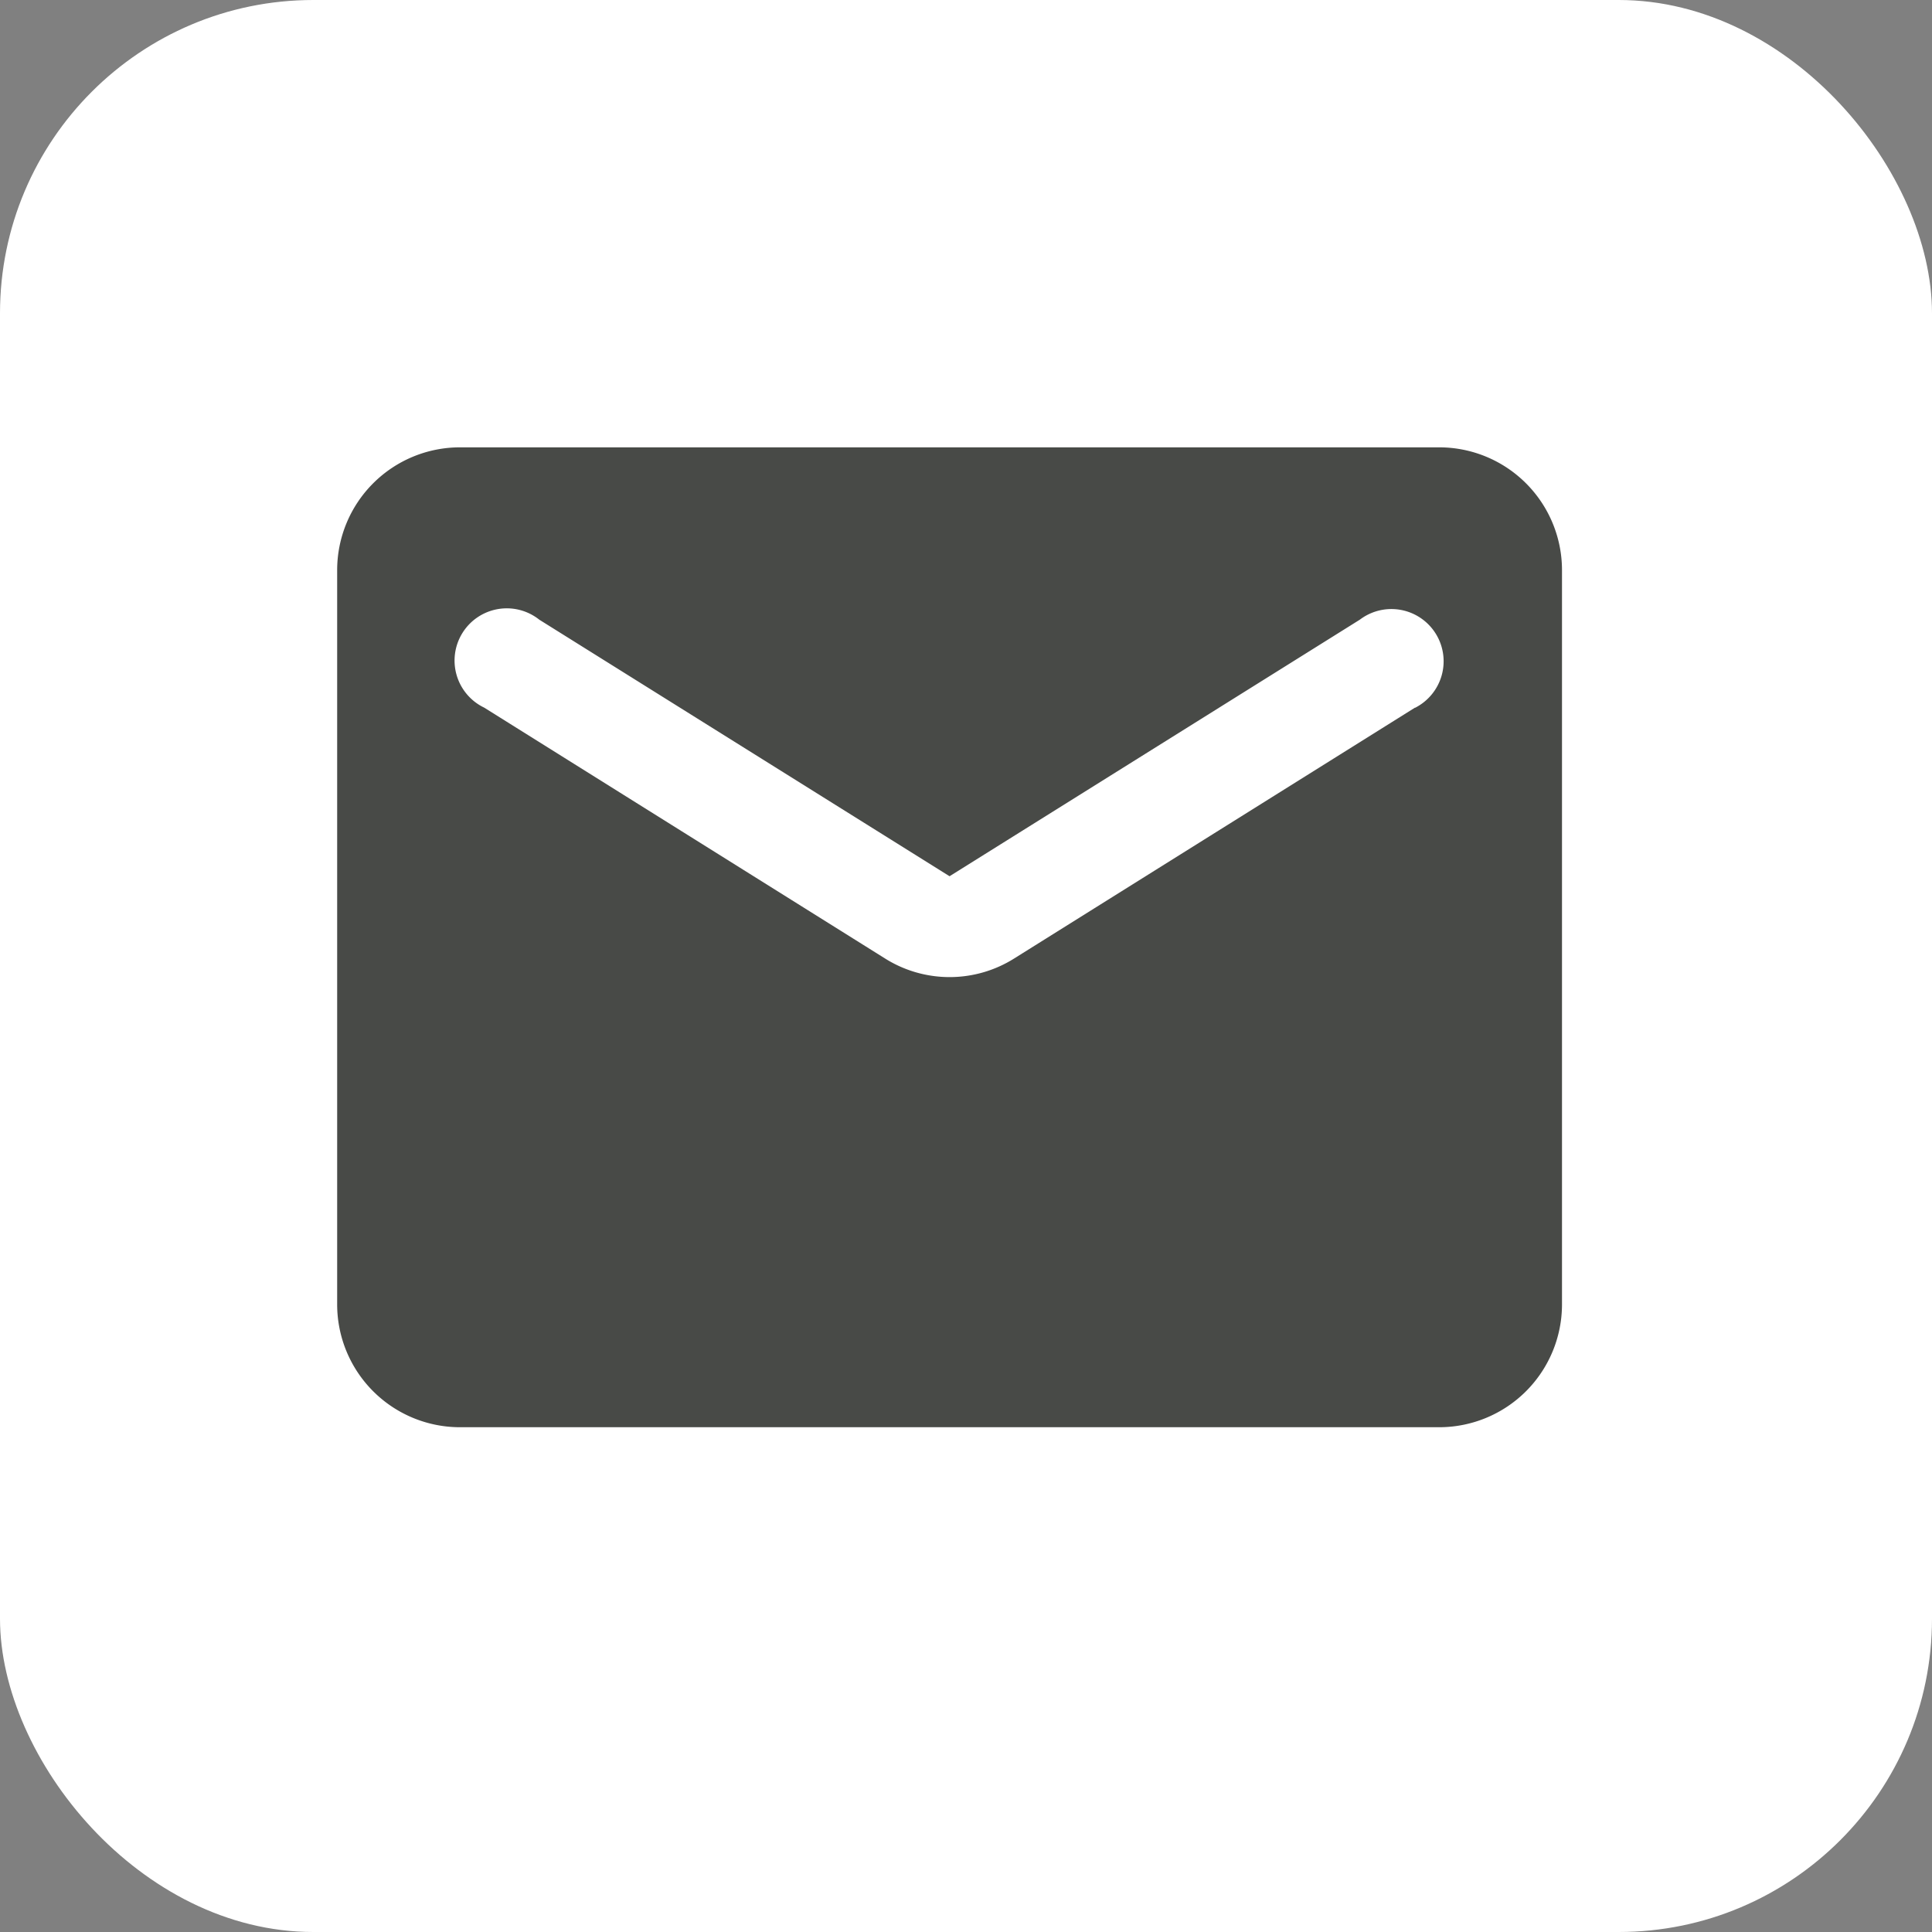
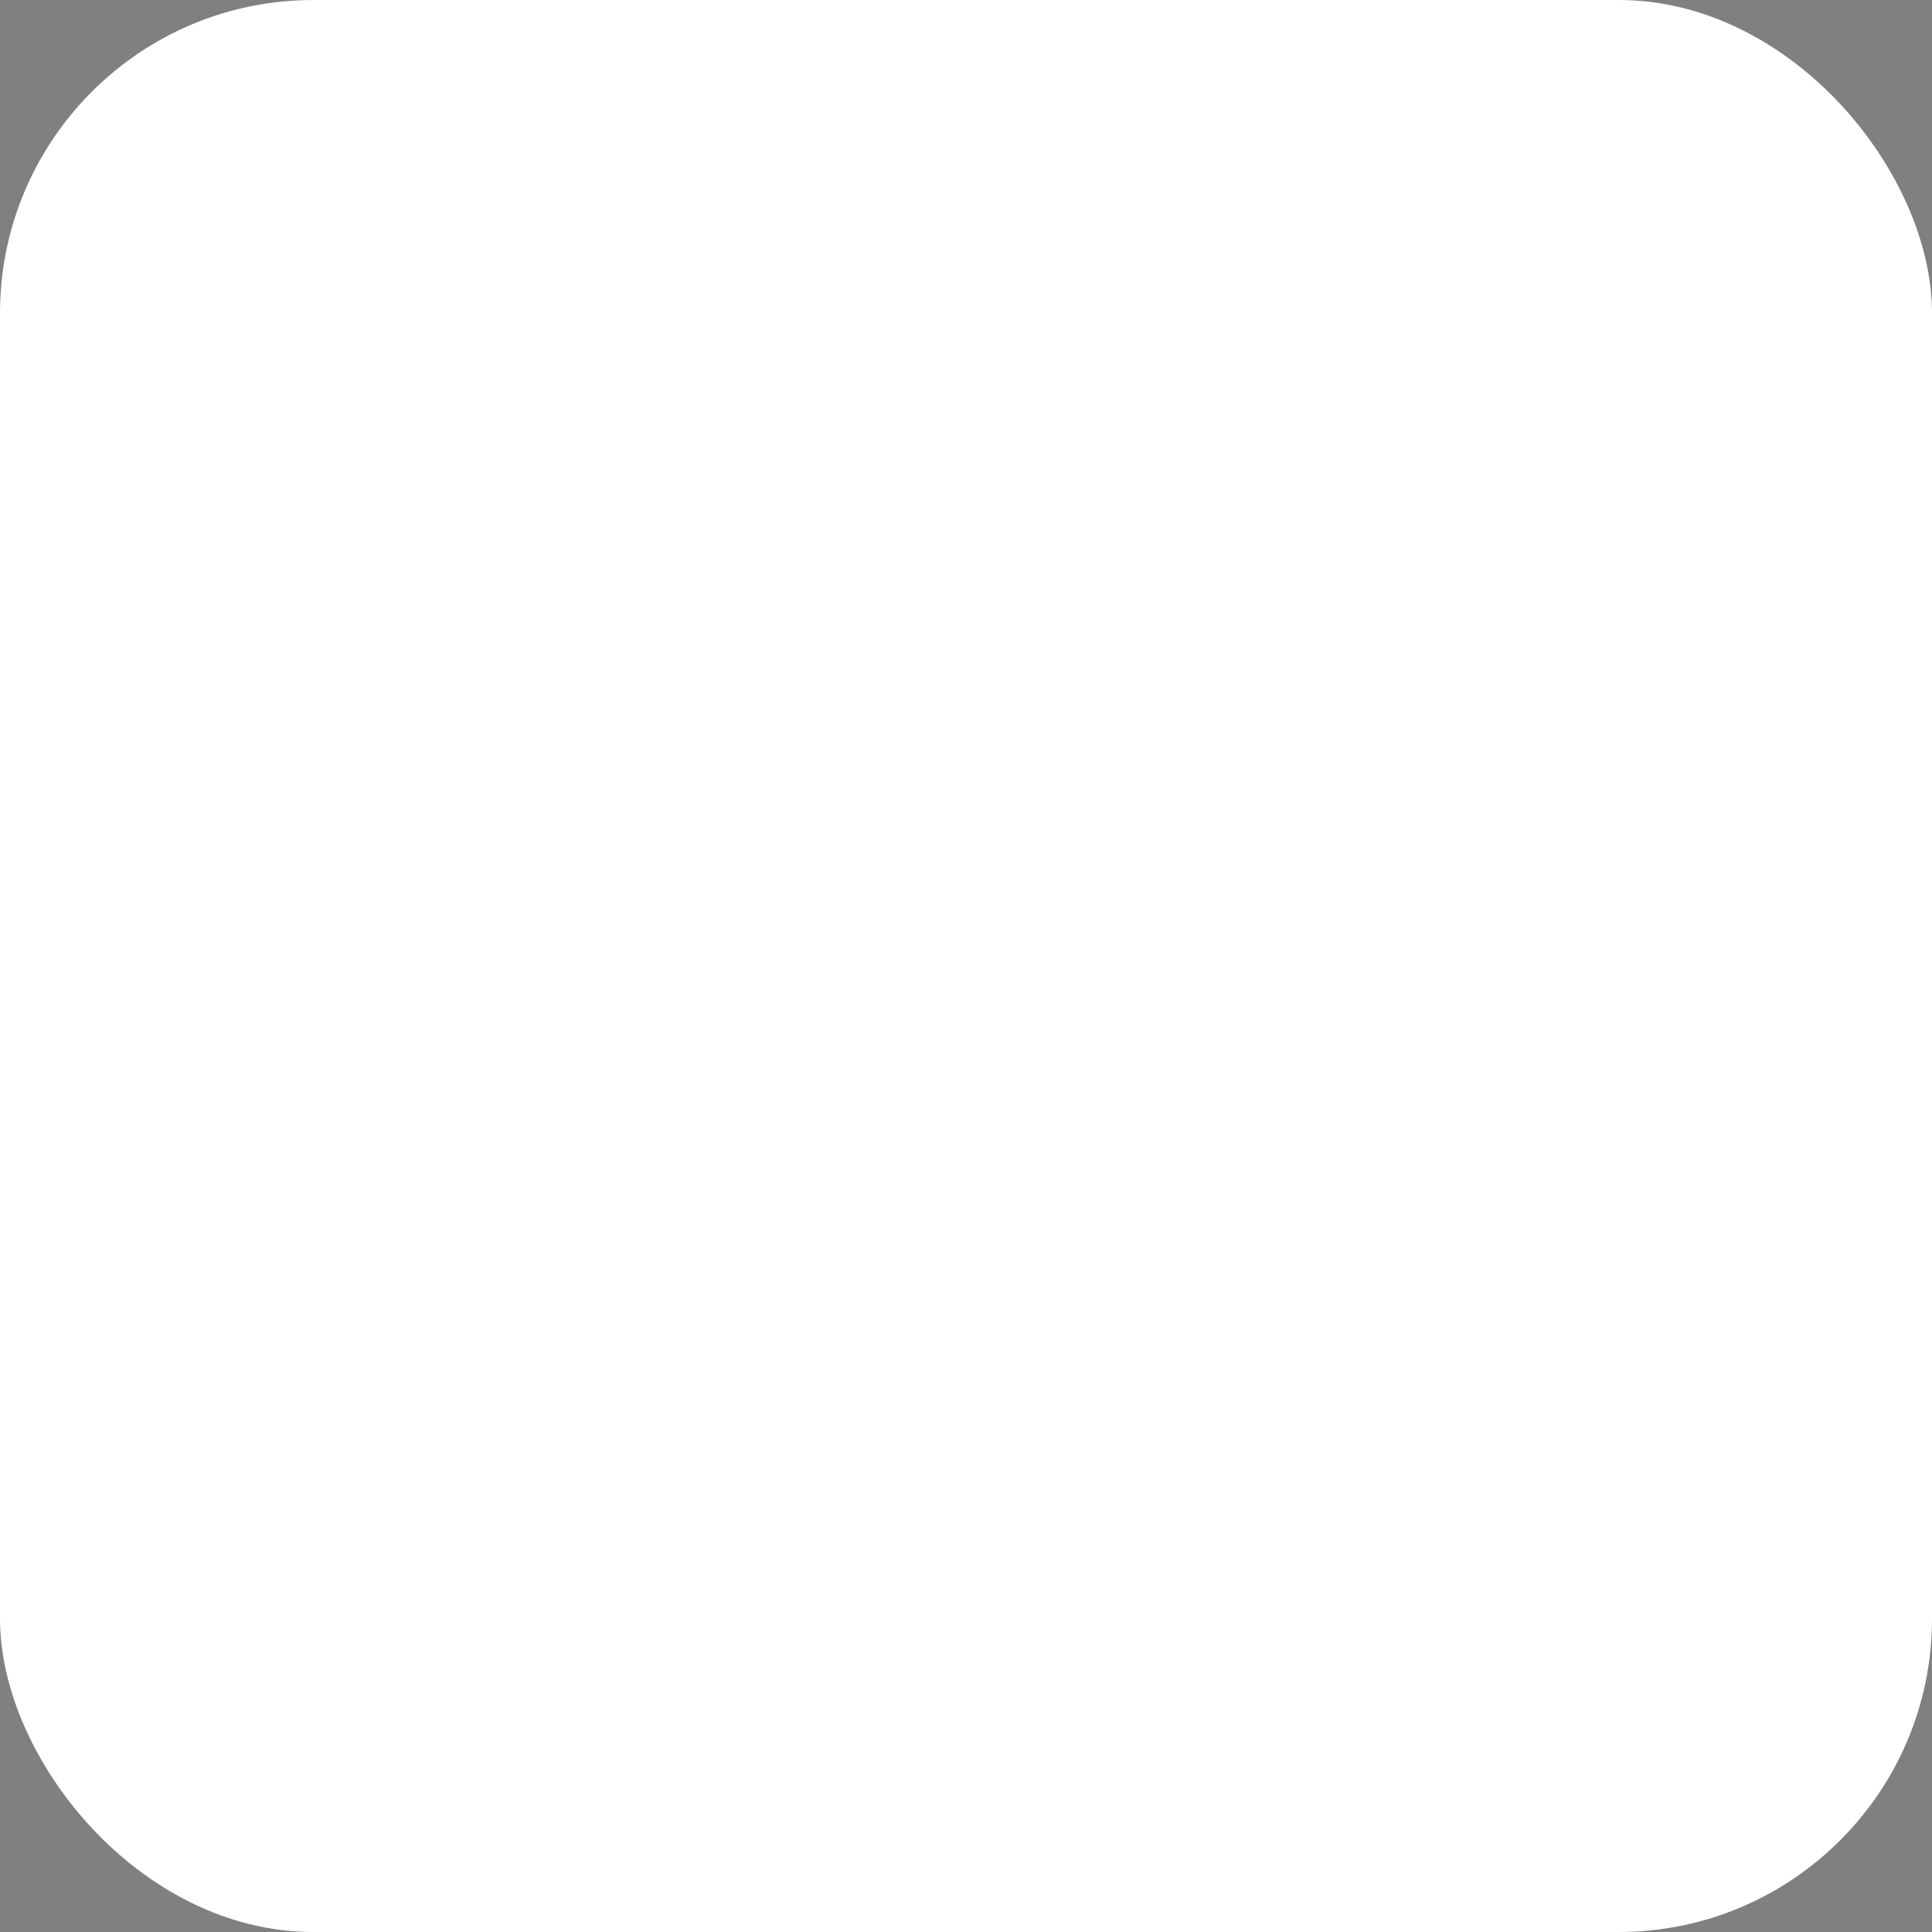
<svg xmlns="http://www.w3.org/2000/svg" width="37" height="37" viewBox="0 0 37 37">
  <rect x="0" y="0" width="37" height="37" fill="#808080" stroke="none" />
  <g id="Grupo_6161" data-name="Grupo 6161" transform="translate(0 -0.235)">
    <rect id="Rectángulo_1593" data-name="Rectángulo 1593" width="37" height="37" rx="6" transform="translate(0 0.235)" fill="#fff" />
    <g id="Grupo_6148" data-name="Grupo 6148" transform="translate(4.111 4.111)">
      <path id="Trazado_1409" data-name="Trazado 1409" d="M0,0H28.148V28.148H0Z" fill="none" />
-       <path id="Trazado_1410" data-name="Trazado 1410" d="M23.111,4H4.346A2.353,2.353,0,0,0,2,6.346V20.42a2.353,2.353,0,0,0,2.346,2.346H23.111a2.353,2.353,0,0,0,2.346-2.346V6.346A2.353,2.353,0,0,0,23.111,4Zm-.469,4.985-7.67,4.8a2.323,2.323,0,0,1-2.486,0l-7.67-4.8A1,1,0,1,1,5.87,7.3l7.858,4.914L21.586,7.3a1,1,0,1,1,1.056,1.689Z" transform="translate(0.346 0.691)" fill="#484a47" />
    </g>
  </g>
</svg>